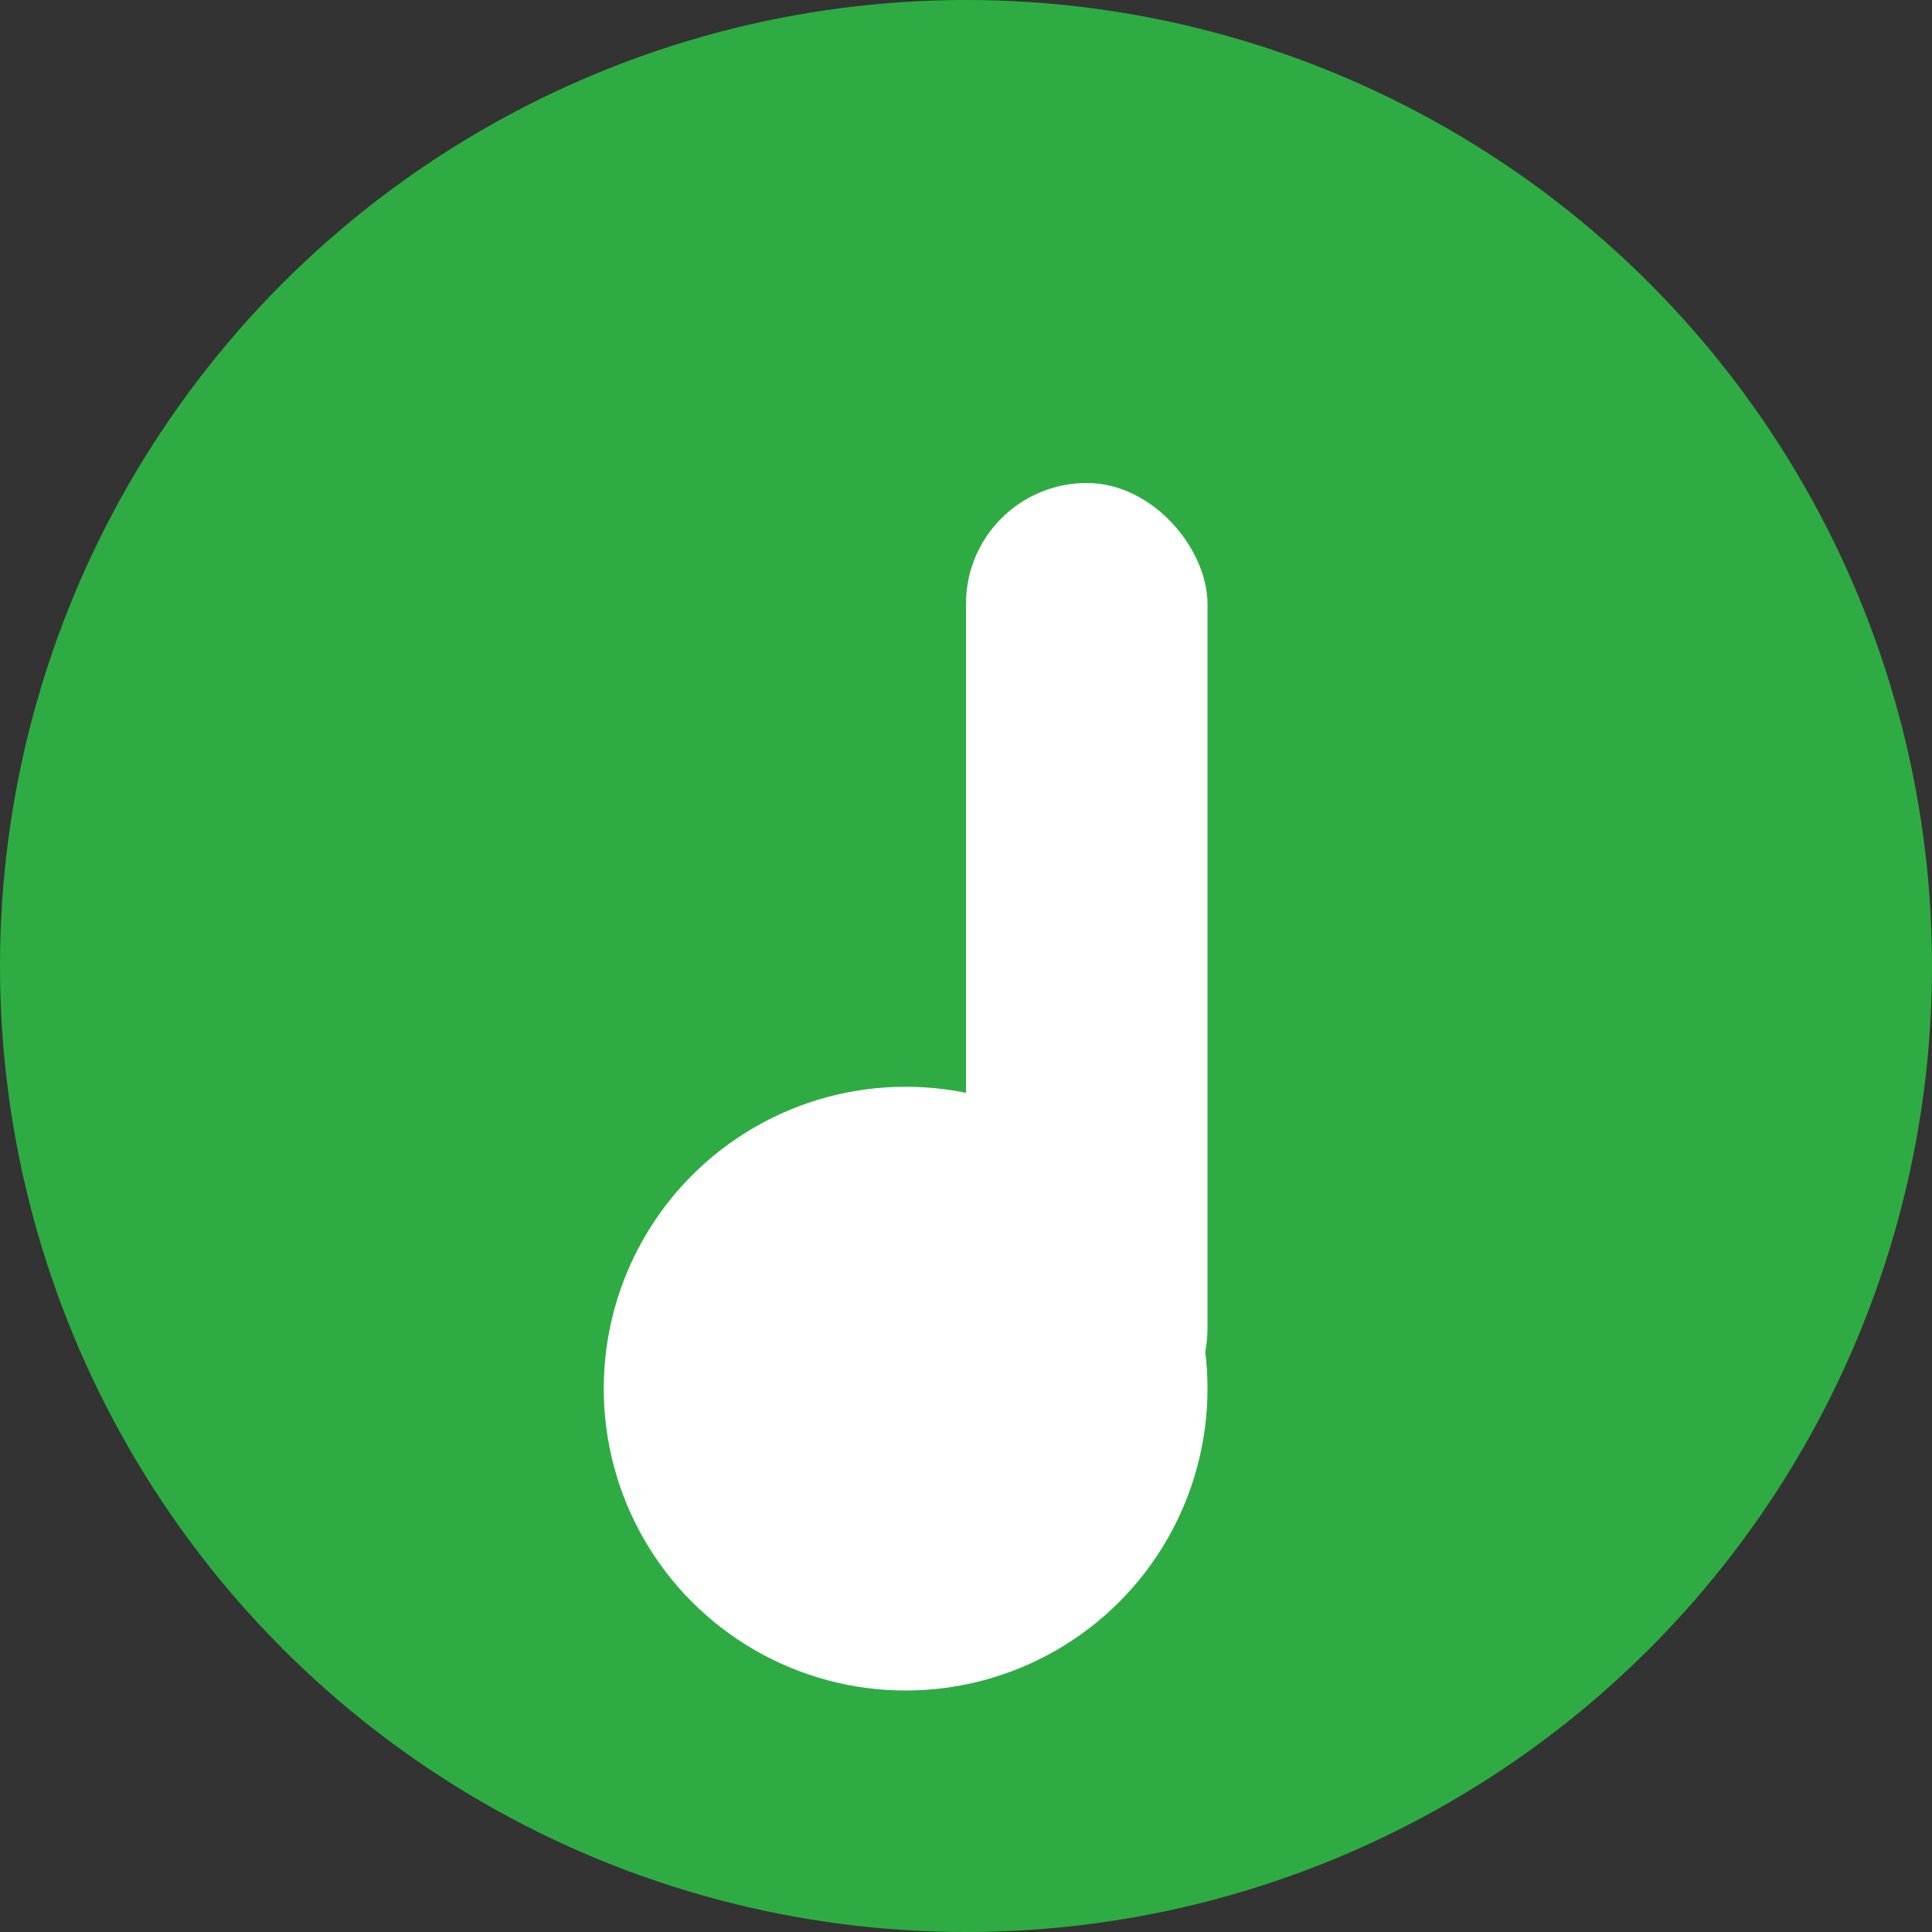
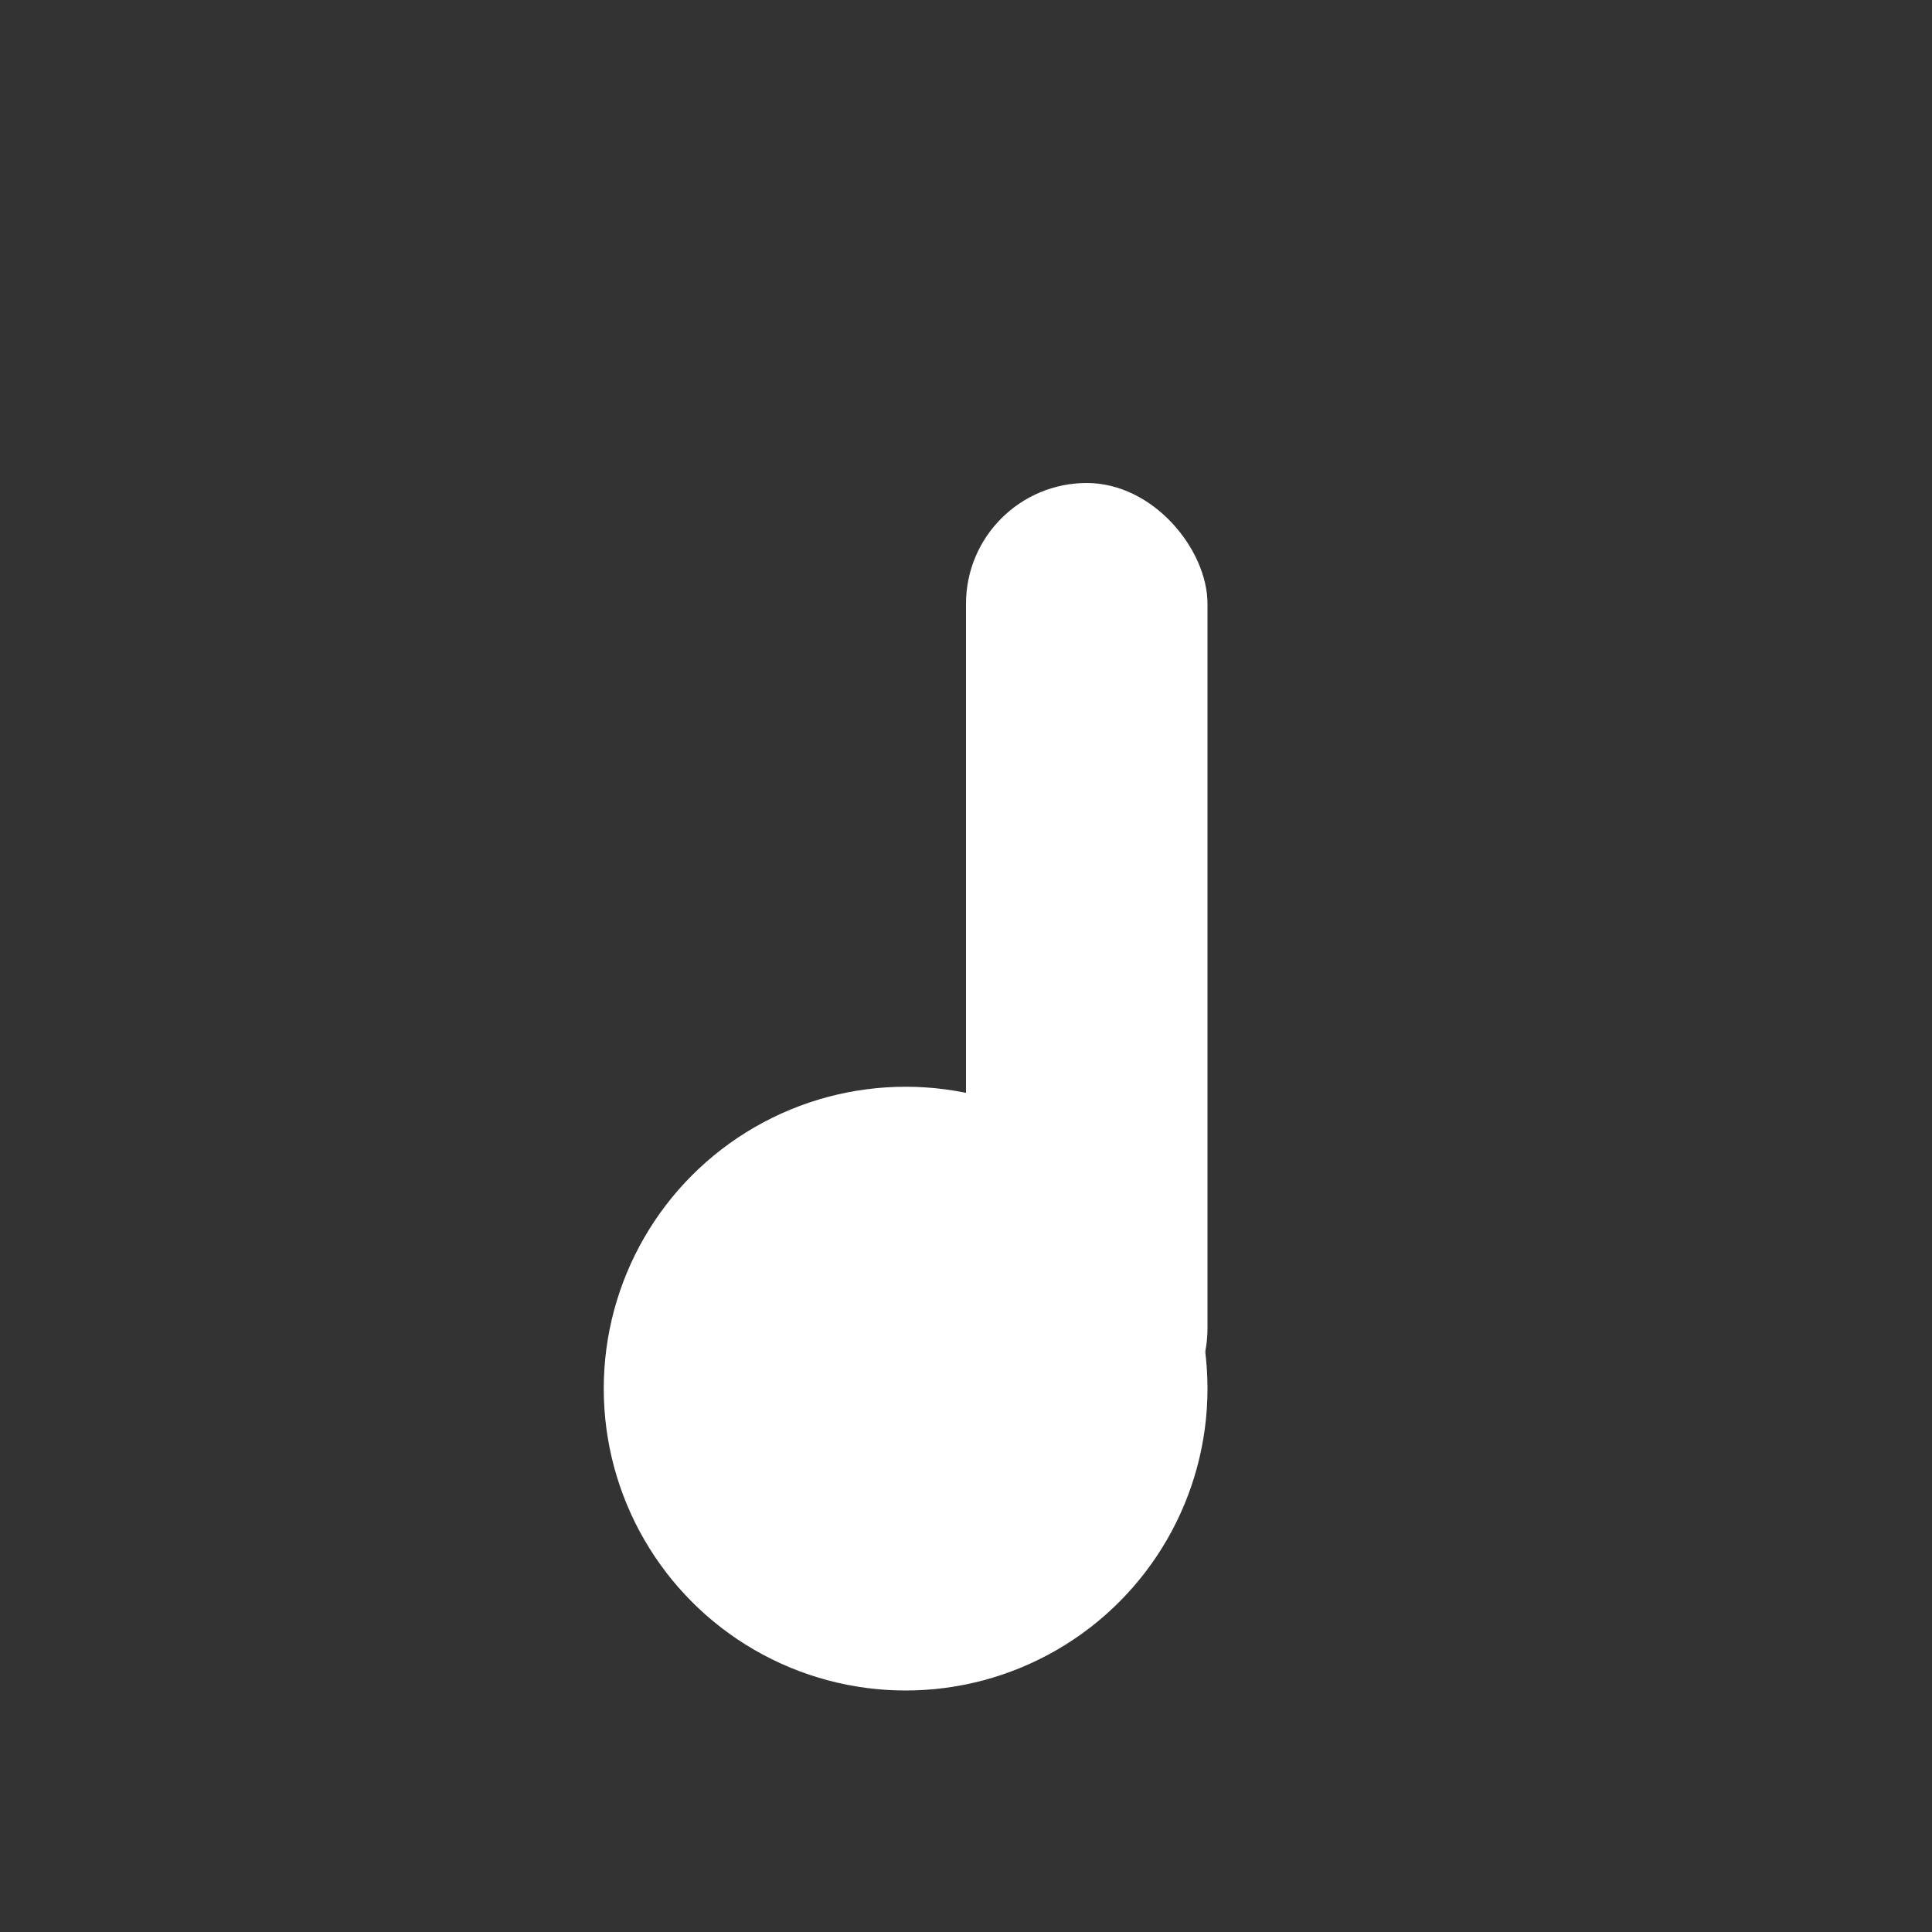
<svg xmlns="http://www.w3.org/2000/svg" width="16" height="16" version="1">
  <rect width="100%" height="100%" fill="#333333" stroke="none" />
  <g transform="translate(-14,-15)">
-     <circle fill="#2eac43" cx="22" cy="23" r="8" />
    <circle fill="#fff" cx="21.5" cy="26.5" r="2.5" />
    <rect fill="#fff" width="2" height="8" x="22" y="19" rx="1" ry="1" />
  </g>
</svg>